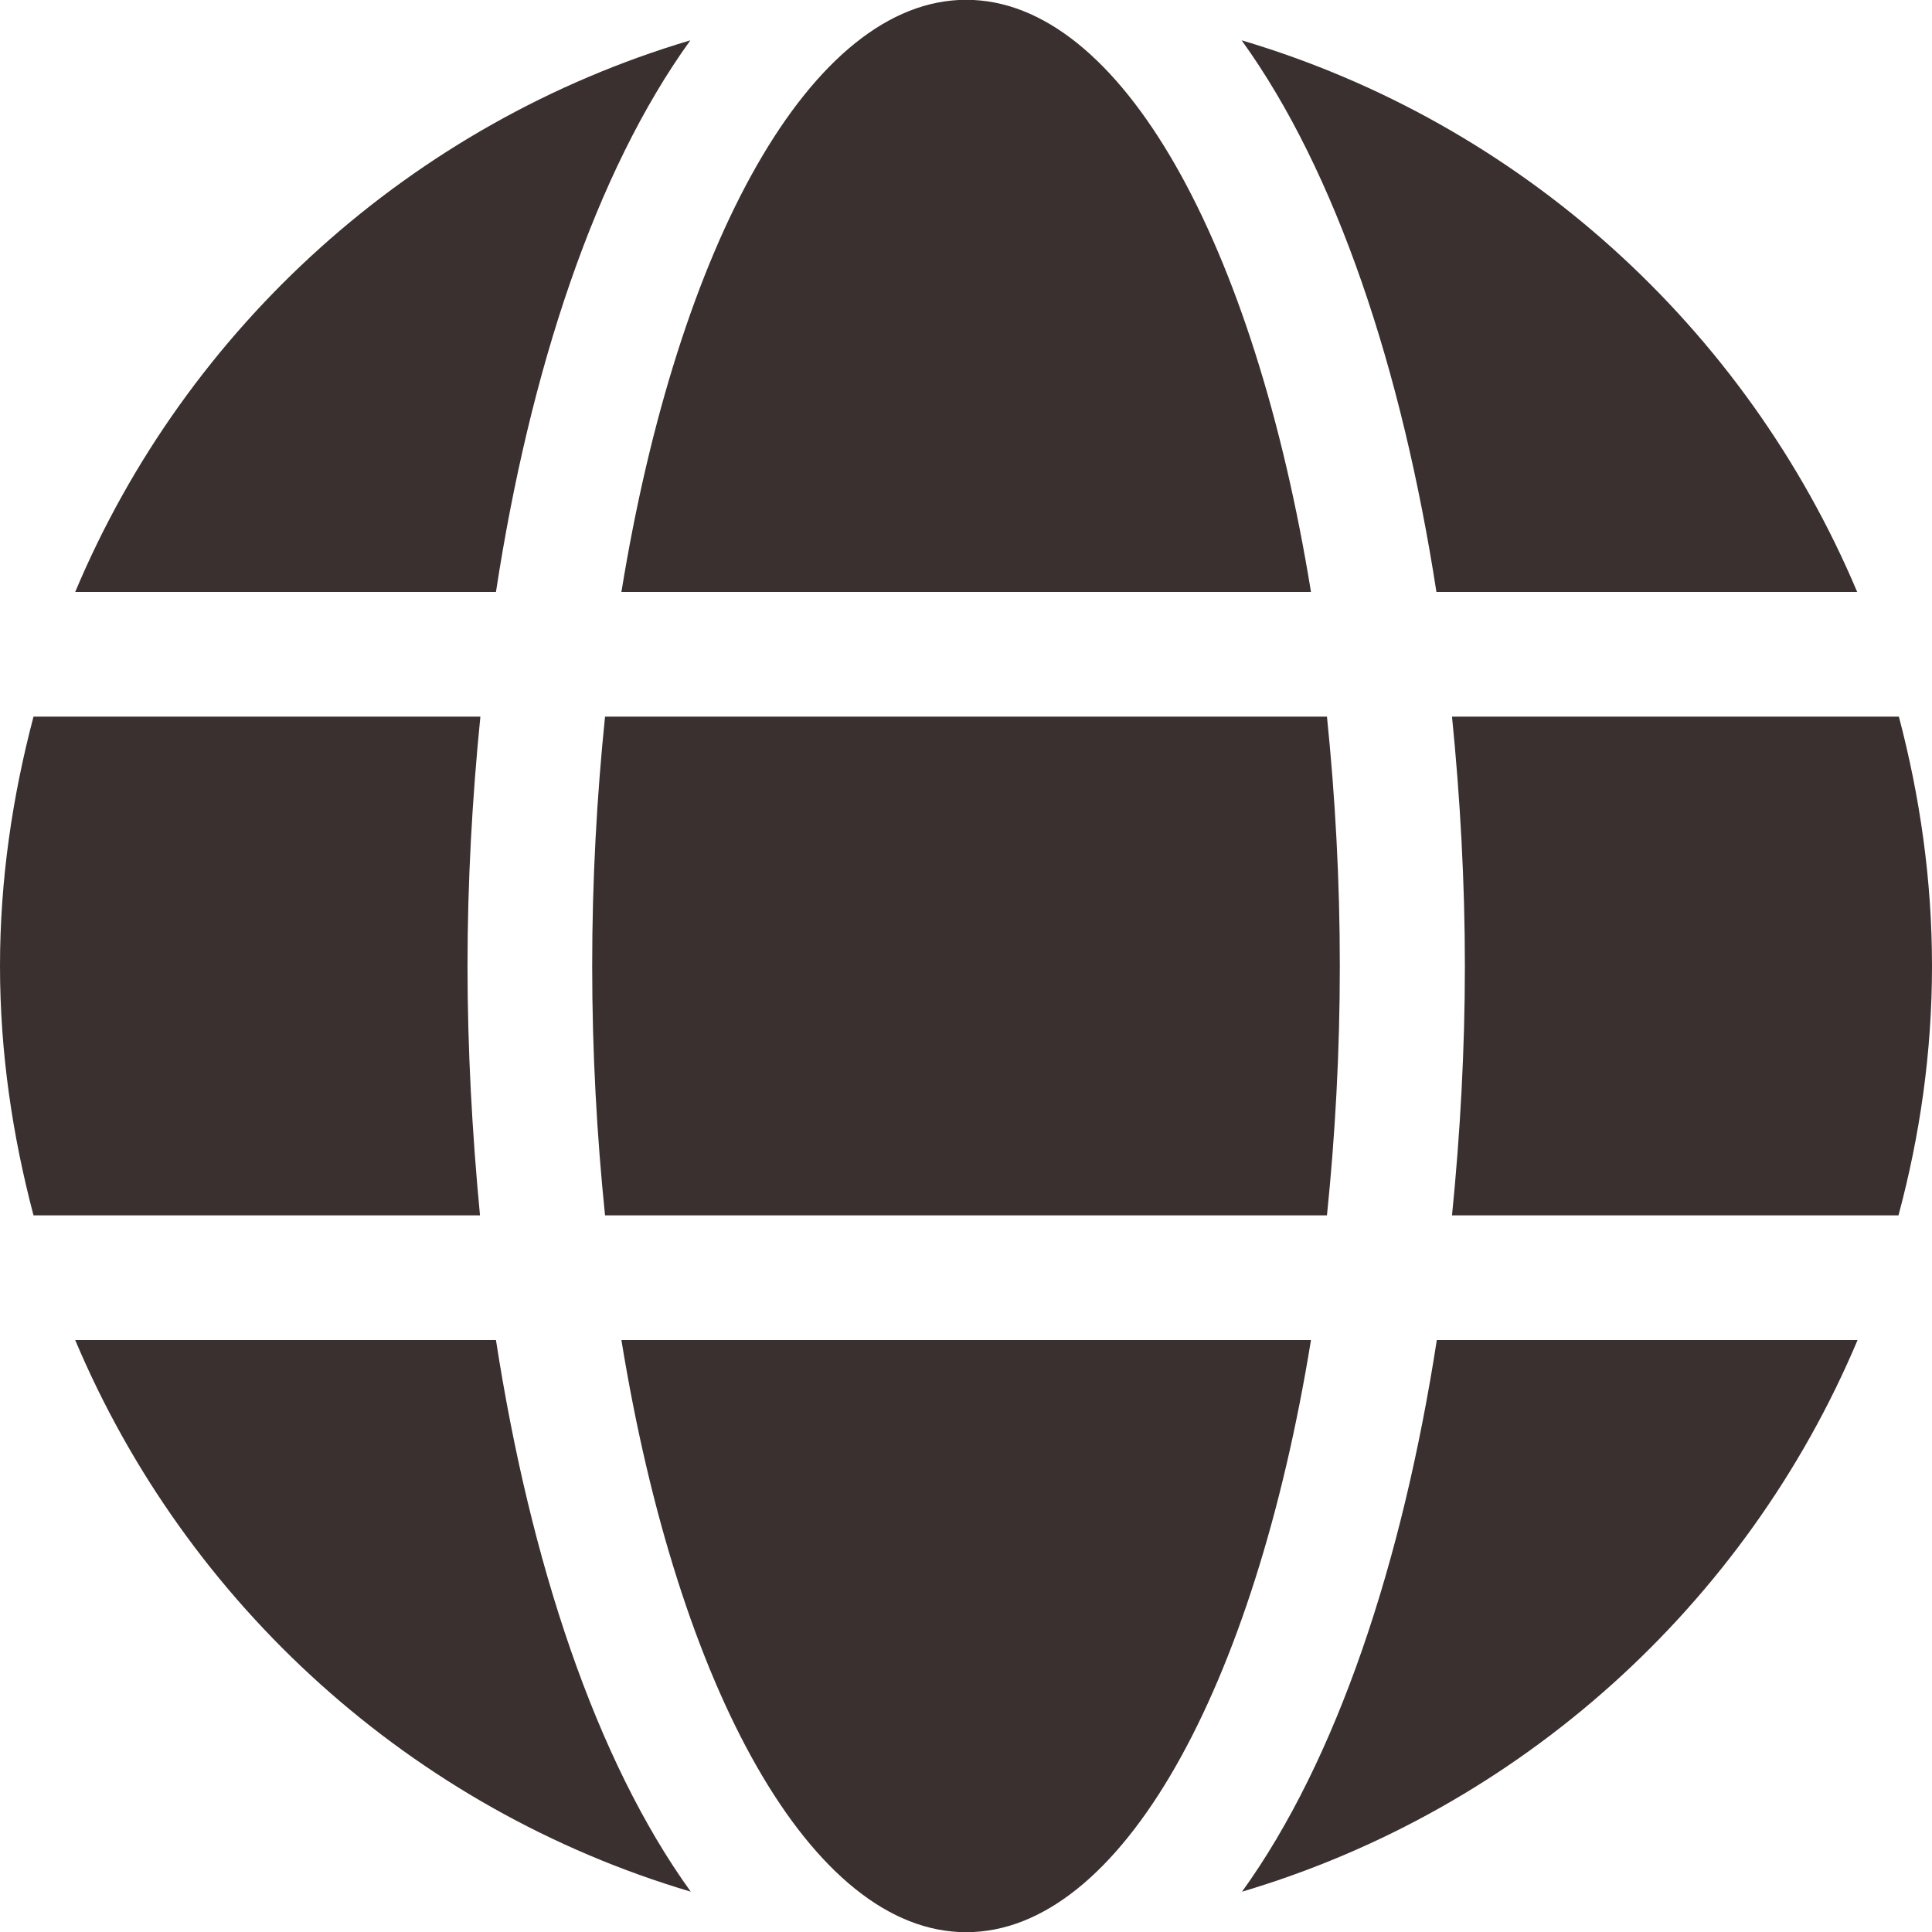
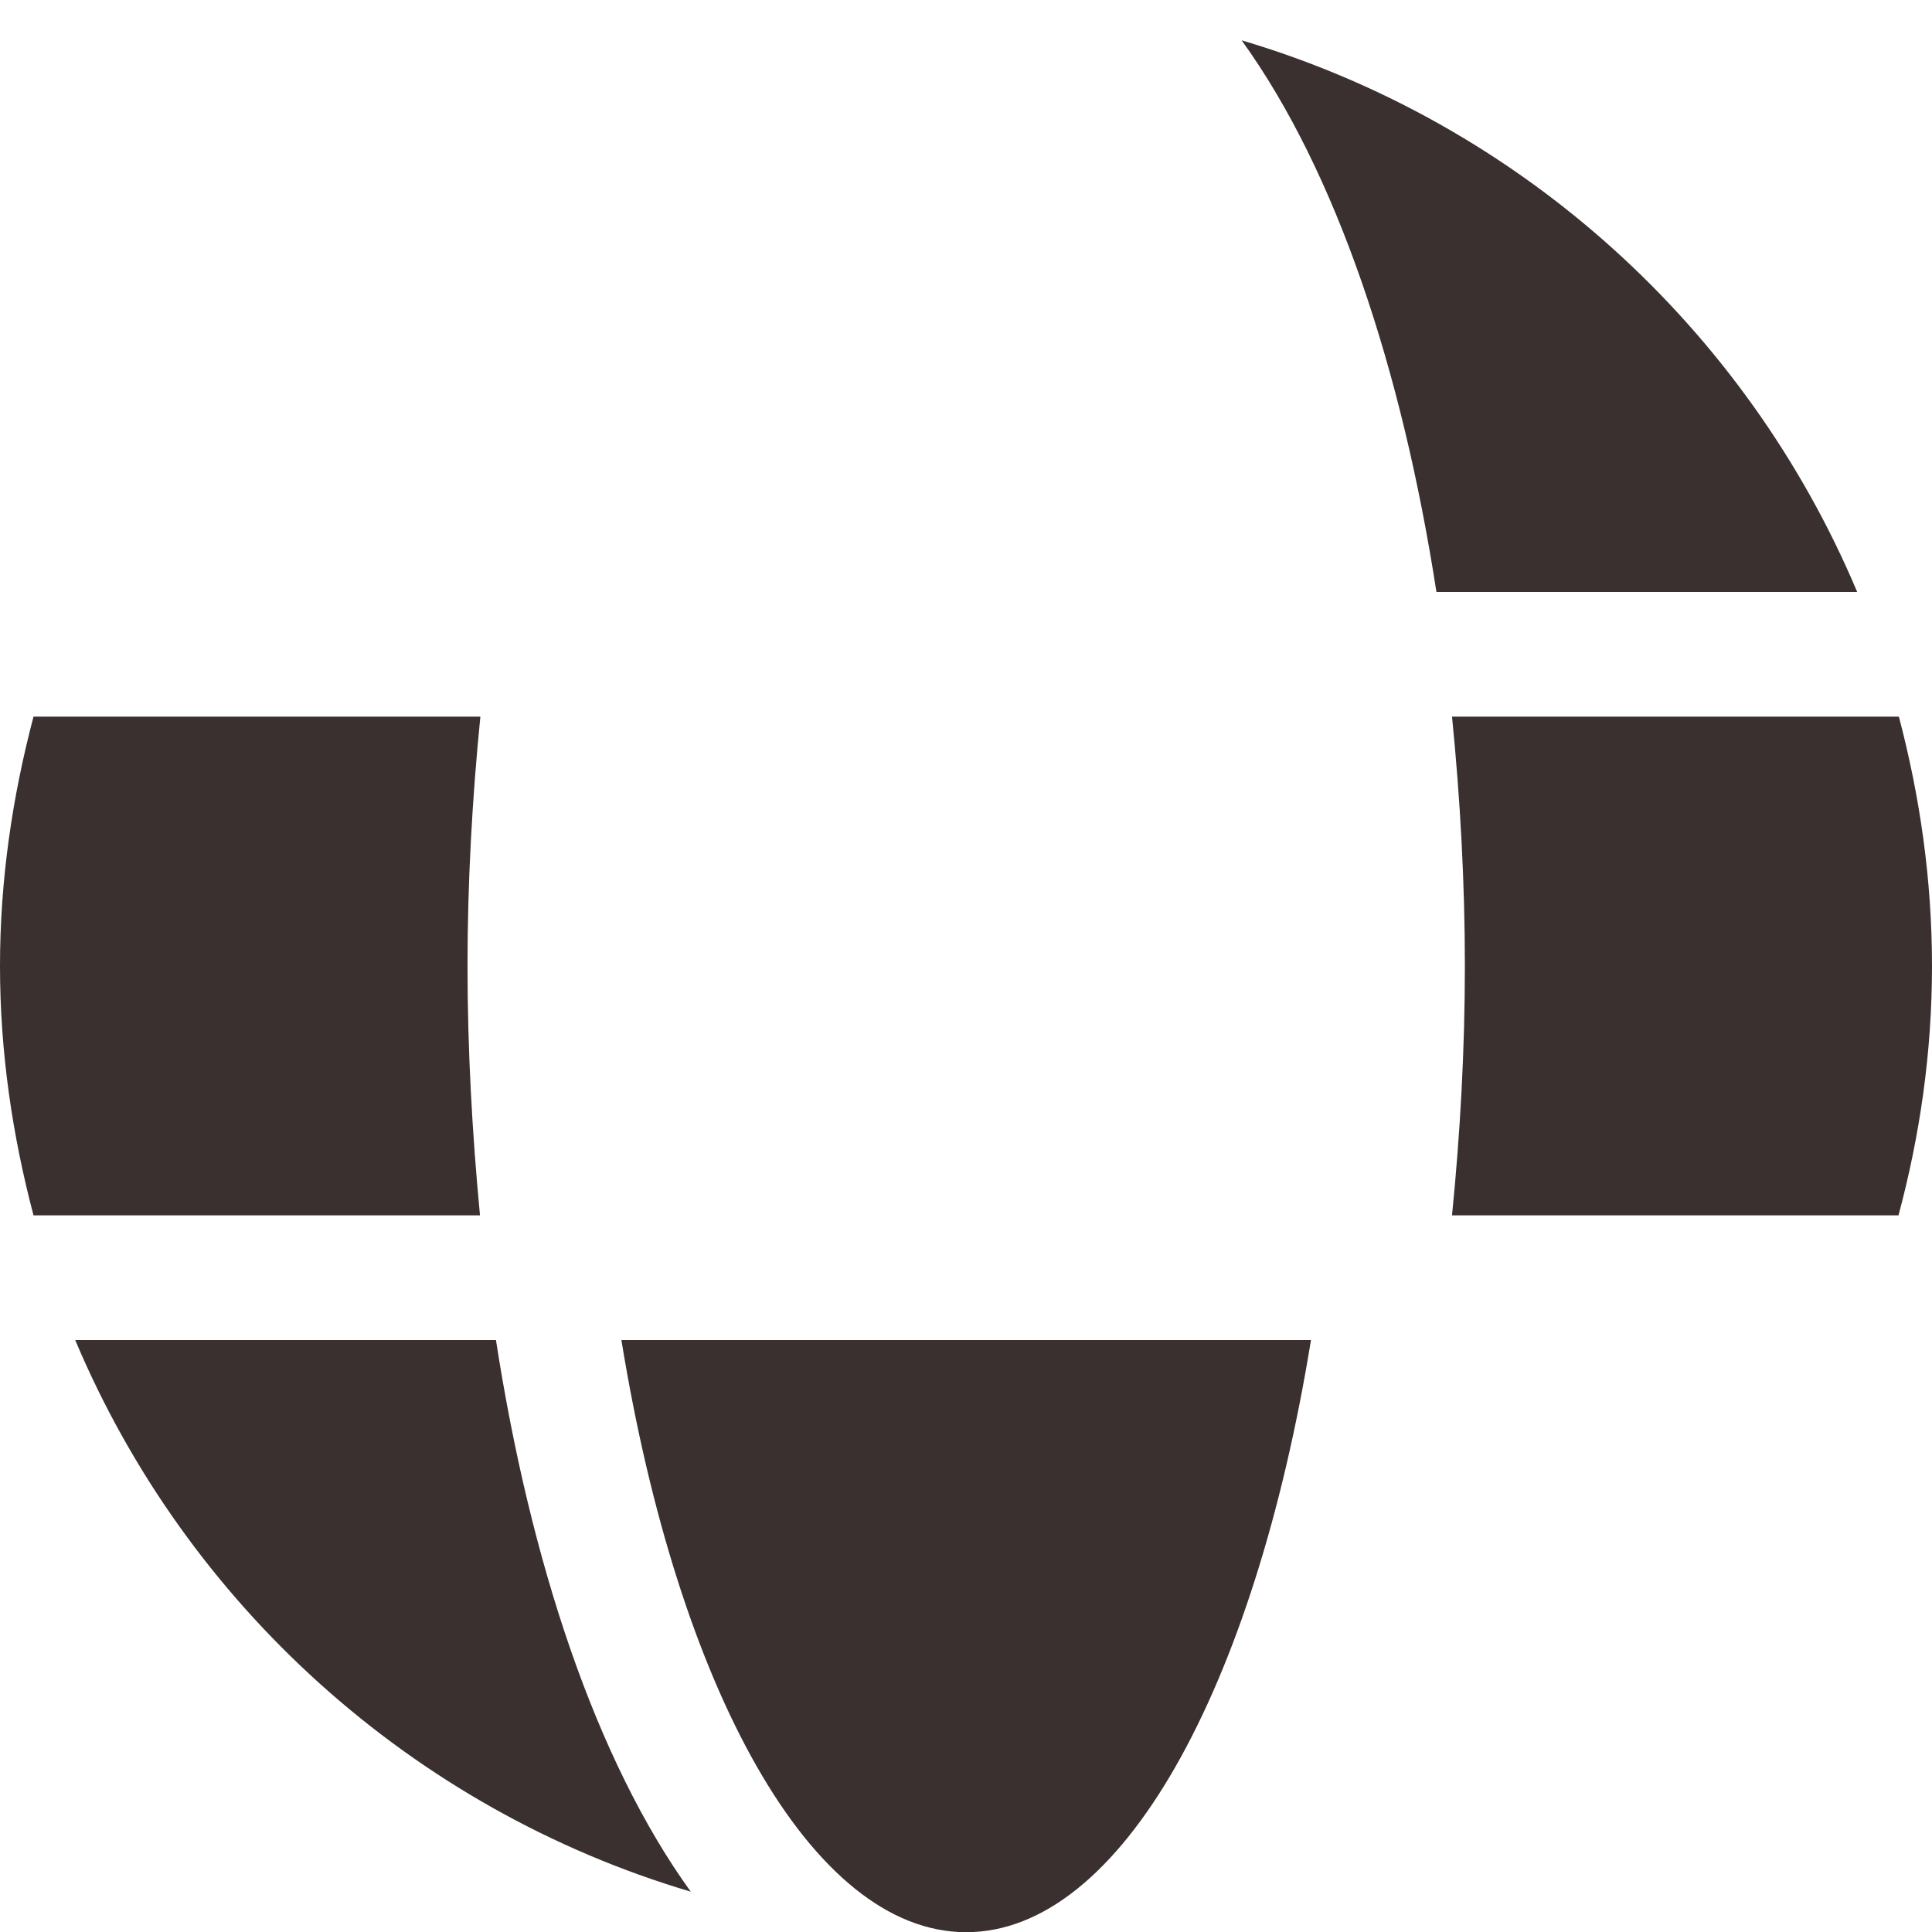
<svg xmlns="http://www.w3.org/2000/svg" xml:space="preserve" width="1000px" height="1000px" version="1.1" style="shape-rendering:geometricPrecision; text-rendering:geometricPrecision; image-rendering:optimizeQuality; fill-rule:evenodd; clip-rule:evenodd" viewBox="0 0 1000 1000">
  <defs>
    <style type="text/css">
   
    .fil0 {fill:#39302F}
   
  </style>
  </defs>
  <g id="Слой_x0020_1">
    <g id="_1842447728240">
      <path class="fil0" d="M38.919 693.588c57.673,136.922 174.43,242.79 318.613,285.54 -49.204,-68.159 -83.082,-170.8 -100.827,-285.54l-217.786 0z" />
-       <path class="fil0" d="M642.871 979.128c143.982,-42.75 260.94,-148.618 318.614,-285.54l-217.787 0c-17.745,114.74 -51.623,217.381 -100.827,285.54z" />
-       <path class="fil0" d="M321.638 693.588c29.238,180.076 98.204,306.512 178.463,306.512 80.259,0 149.224,-126.436 178.464,-306.512l-356.927 0z" />
+       <path class="fil0" d="M321.638 693.588c29.238,180.076 98.204,306.512 178.463,306.512 80.259,0 149.224,-126.436 178.464,-306.512l-356.927 0" />
      <path class="fil0" d="M241.984 500c0,-43.355 2.42,-86.71 6.654,-129.058l-231.297 0c-10.889,41.34 -17.341,84.292 -17.341,129.058 0,44.768 6.452,87.72 17.341,129.058l231.097 0c-4.034,-42.346 -6.454,-85.703 -6.454,-129.058z" />
      <path class="fil0" d="M982.86 370.942l-231.298 0c4.236,42.348 6.656,85.703 6.656,129.058 0,43.355 -2.42,86.712 -6.656,129.058l231.097 0c11.09,-41.338 17.341,-84.29 17.341,-129.058 0,-44.766 -6.251,-87.718 -17.14,-129.058z" />
-       <path class="fil0" d="M357.329 20.872c-143.98,42.75 -260.94,148.618 -318.41,285.541l217.786 0c17.543,-114.741 51.421,-217.382 100.624,-285.541z" />
      <path class="fil0" d="M961.283 306.413c-57.672,-136.923 -174.43,-242.791 -318.612,-285.541 49.203,68.159 83.081,170.8 100.827,285.541l217.785 0z" />
-       <path class="fil0" d="M306.513 500c0,44.768 2.42,87.72 6.654,129.058l373.666 0c4.234,-41.338 6.654,-84.29 6.654,-129.058 0,-44.766 -2.42,-87.718 -6.654,-129.058l-373.666 0c-4.234,41.34 -6.654,84.292 -6.654,129.058z" />
-       <path class="fil0" d="M678.565 306.413c-29.24,-180.076 -98.205,-306.513 -178.464,-306.513 -80.259,0 -149.223,126.437 -178.463,306.513l356.927 0z" />
    </g>
  </g>
</svg>